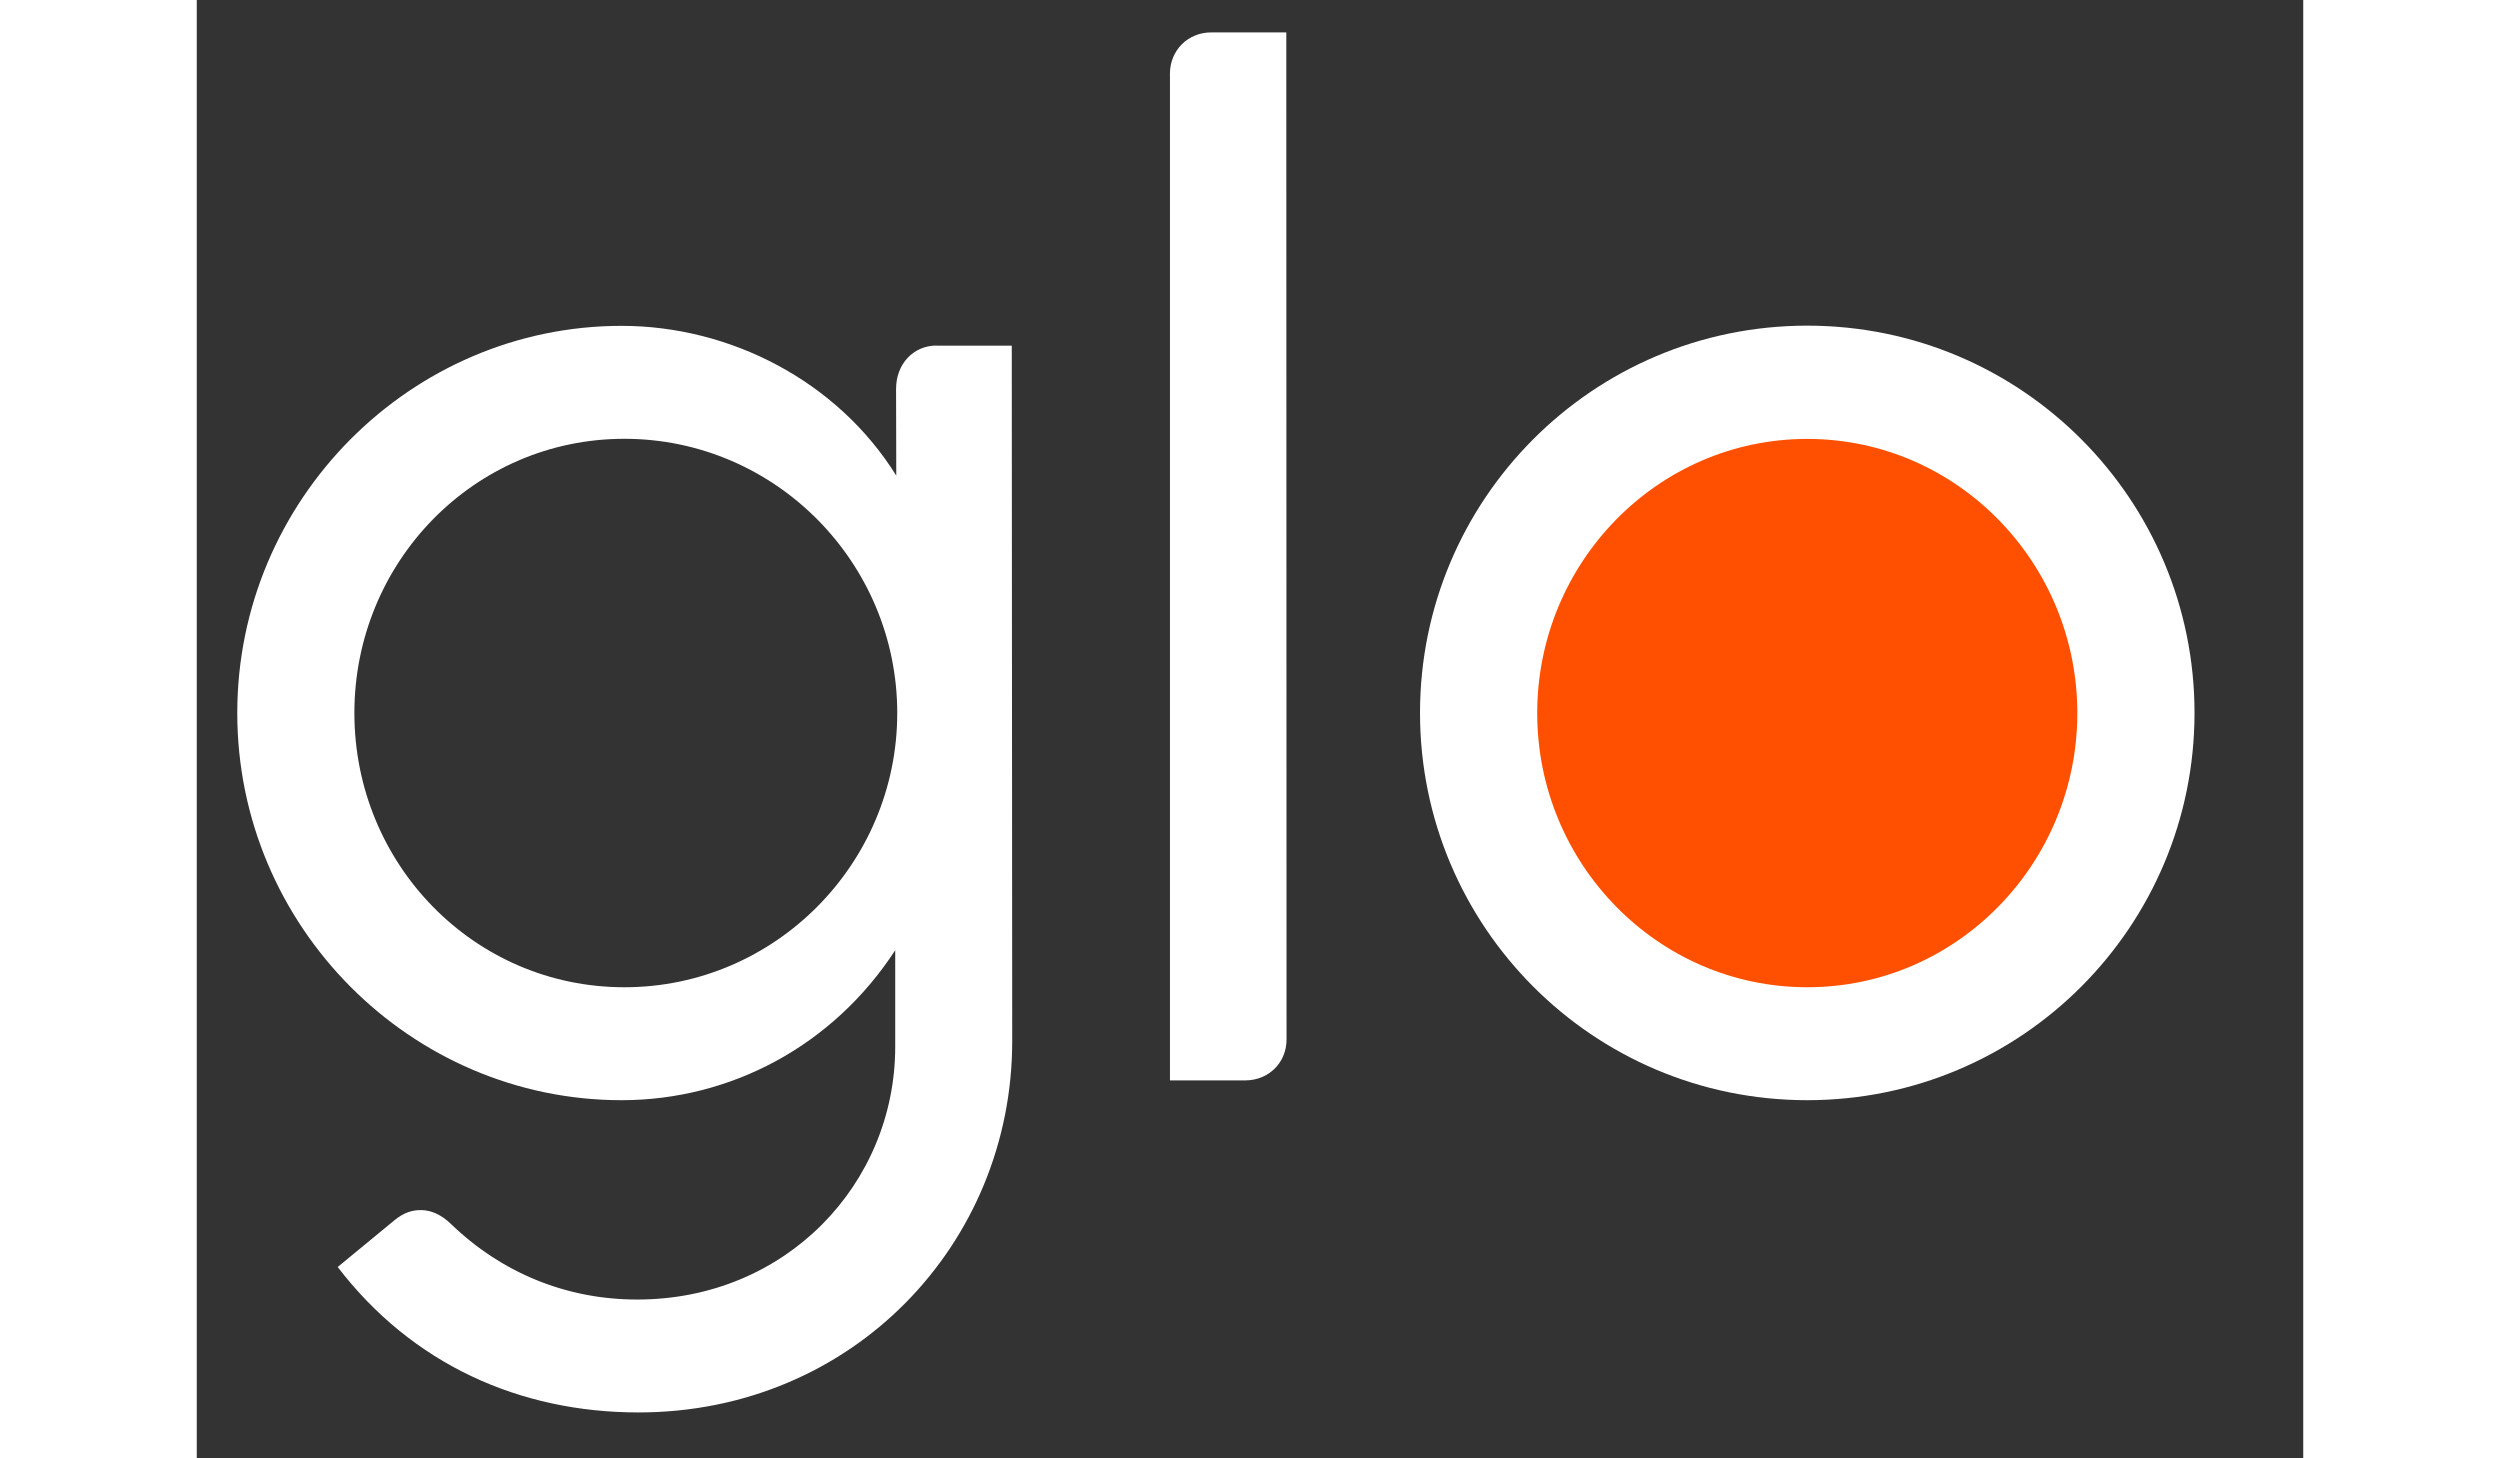
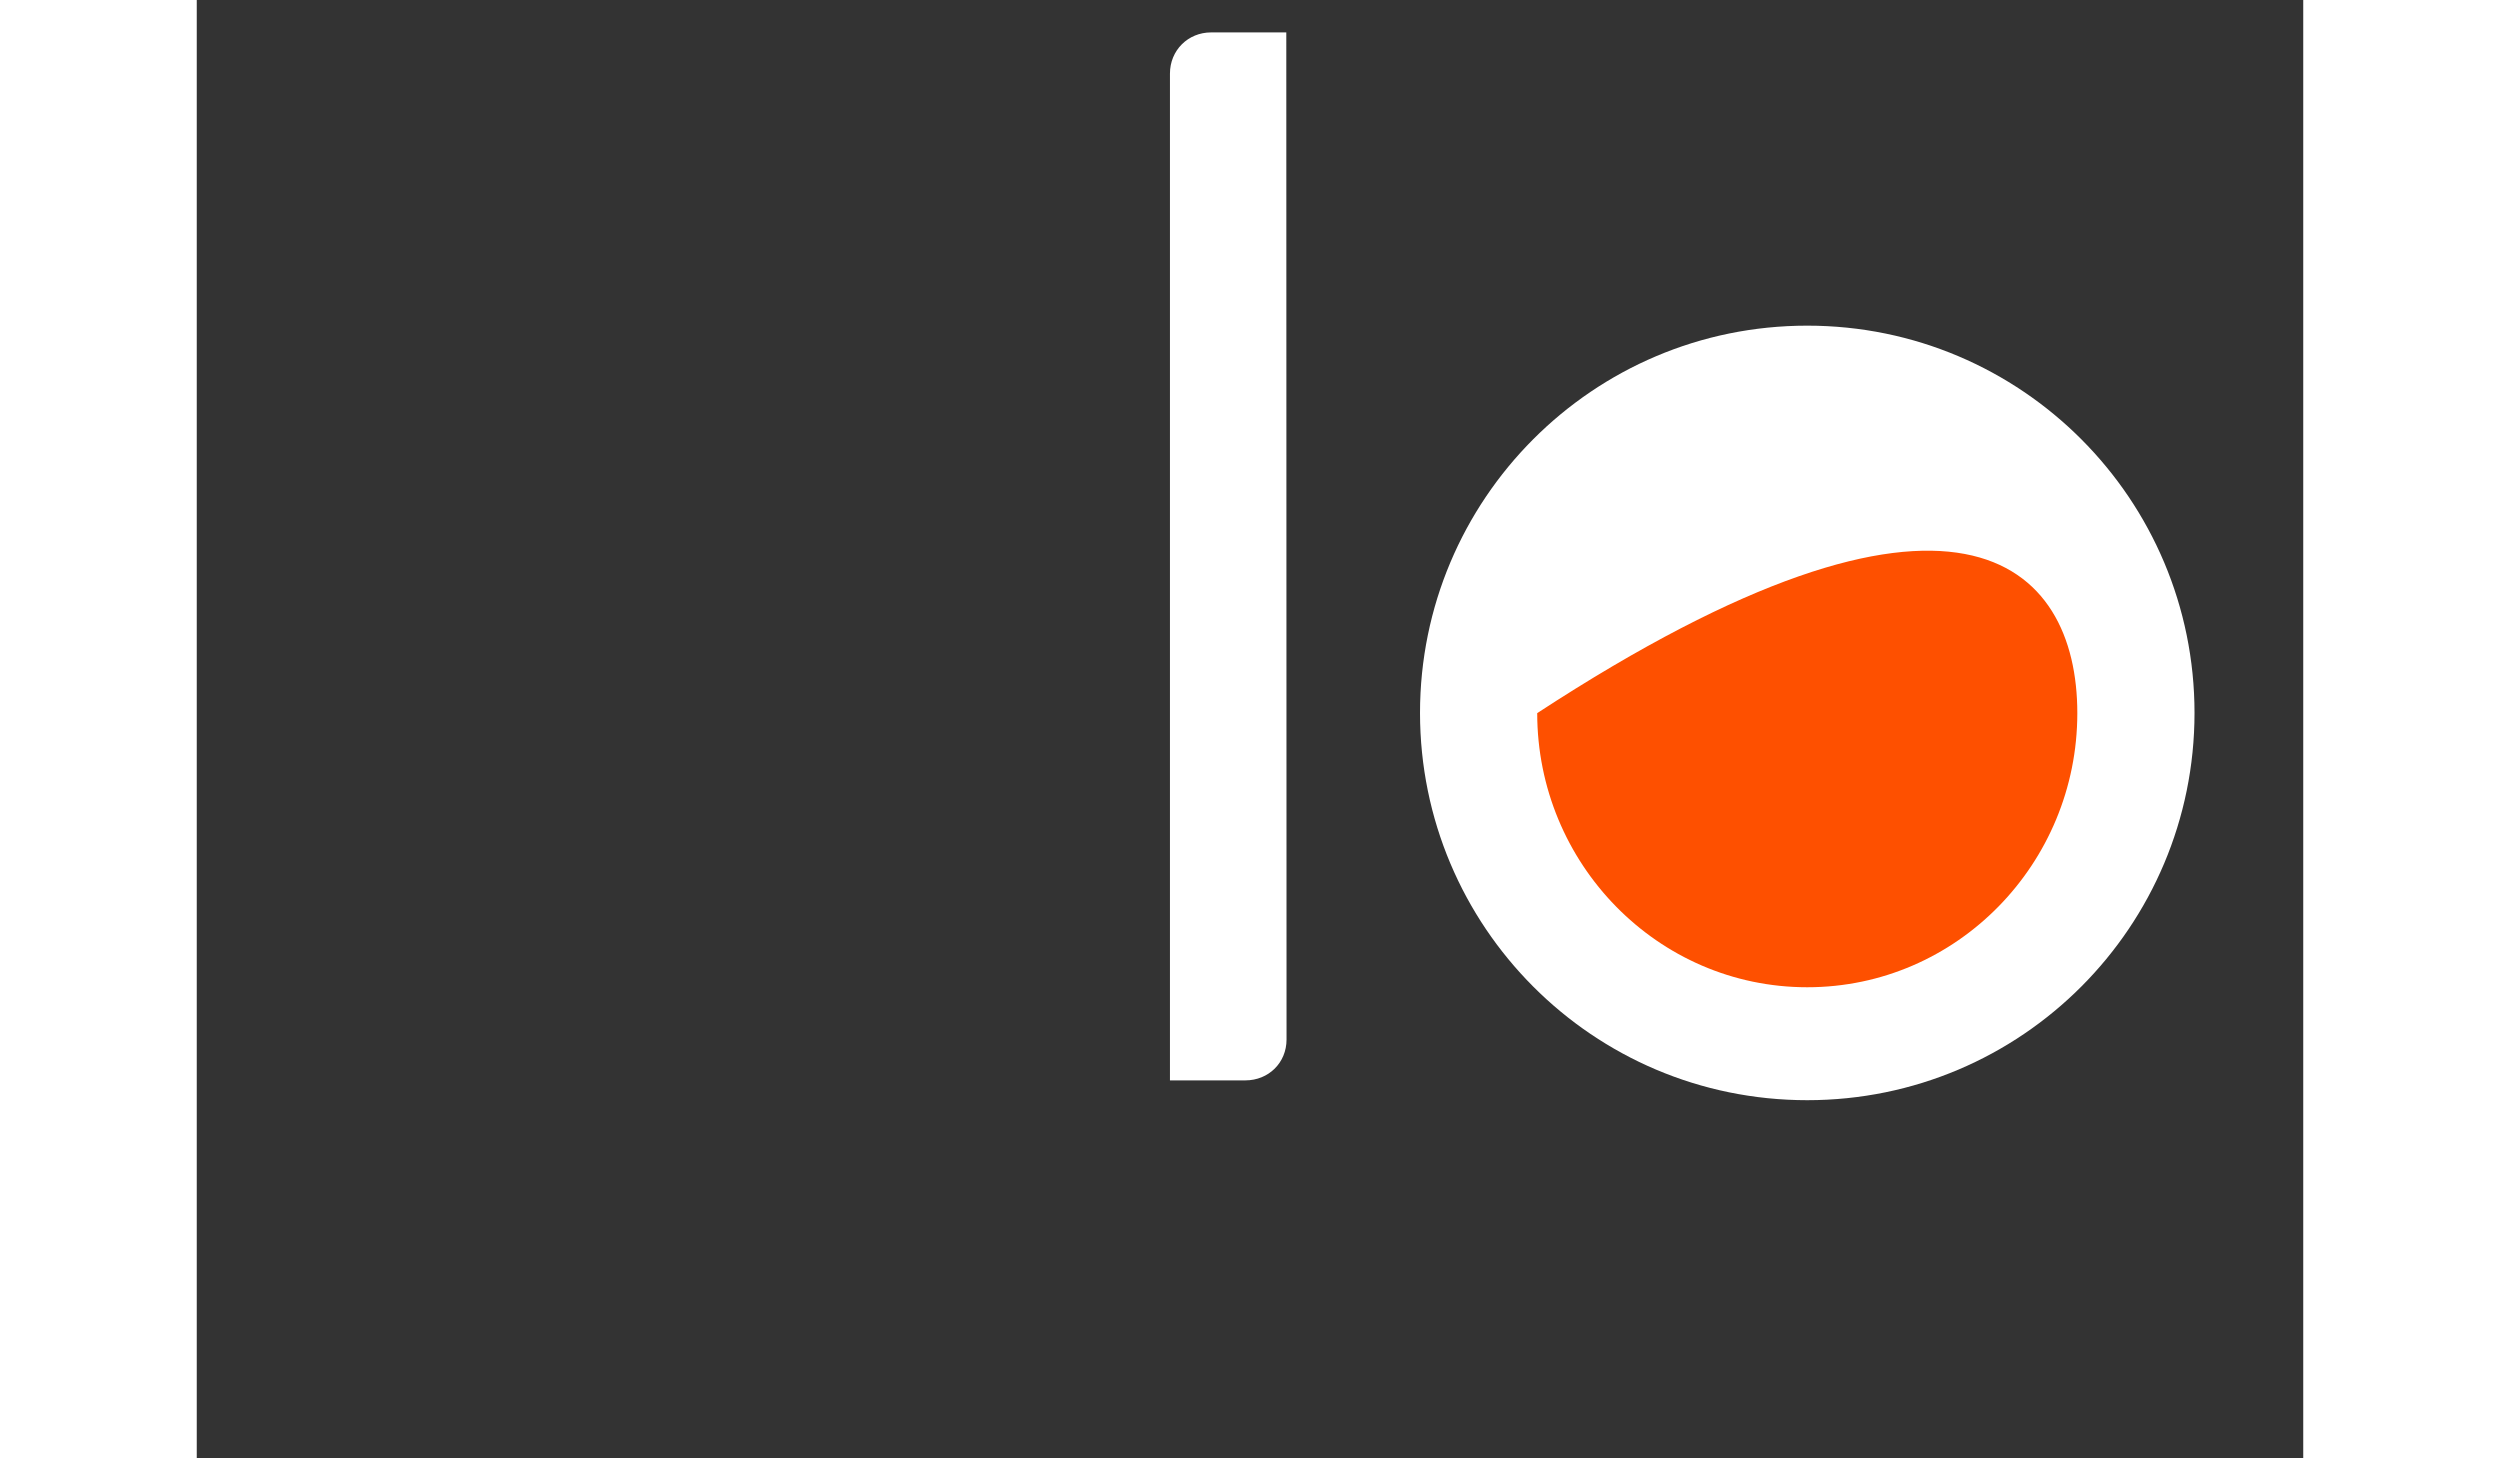
<svg xmlns="http://www.w3.org/2000/svg" width="72" height="42" viewBox="0 0 52 36" fill="none">
  <rect x="0" y="0" width="52" height="36" fill="#333333" stroke="none" />
  <g clip-path="url(#clip0_9580_1024)">
    <path d="M25.041 0.8C24.468 0.8 24.024 1.244 24.024 1.816V26.67H25.885C26.458 26.67 26.902 26.235 26.902 25.662L26.896 0.8H25.041Z" fill="white" />
-     <path d="M18.263 8.53C17.691 8.53 17.26 8.984 17.263 9.607L17.268 11.741C15.811 9.399 13.16 8.044 10.486 8.044C5.287 8.044 1 12.332 1 17.602C1 22.871 5.285 27.159 10.486 27.159C13.165 27.159 15.7 25.828 17.242 23.457V25.841C17.242 29.21 14.557 32.082 10.869 32.08C9.139 32.08 7.537 31.433 6.27 30.21C6.043 29.991 5.794 29.875 5.541 29.872C5.319 29.87 5.113 29.931 4.876 30.126L3.479 31.277C5.311 33.669 7.959 34.867 10.903 34.867C16.191 34.867 20.133 30.699 20.13 25.699L20.119 8.533H18.261L18.263 8.53ZM10.557 24.371C6.837 24.371 3.891 21.324 3.891 17.602C3.891 13.879 6.84 10.832 10.557 10.832C14.274 10.832 17.292 13.882 17.292 17.602C17.292 21.321 14.274 24.371 10.557 24.371Z" fill="white" />
    <path d="M39.756 8.039C34.458 8.039 30.197 12.335 30.197 17.599C30.197 22.863 34.458 27.159 39.756 27.159C45.055 27.159 49.316 22.863 49.316 17.599C49.316 12.335 45.055 8.039 39.756 8.039Z" fill="white" />
-     <path d="M39.756 24.371C36.058 24.371 33.09 21.313 33.09 17.604C33.09 13.895 36.058 10.835 39.756 10.835C43.455 10.835 46.423 13.895 46.423 17.604C46.423 21.313 43.455 24.371 39.756 24.371Z" fill="#FE5000" />
+     <path d="M39.756 24.371C36.058 24.371 33.09 21.313 33.09 17.604C43.455 10.835 46.423 13.895 46.423 17.604C46.423 21.313 43.455 24.371 39.756 24.371Z" fill="#FE5000" />
  </g>
  <defs>
    <clipPath id="clip0_9580_1024">
      <rect width="52" height="36" fill="white" />
    </clipPath>
  </defs>
</svg>